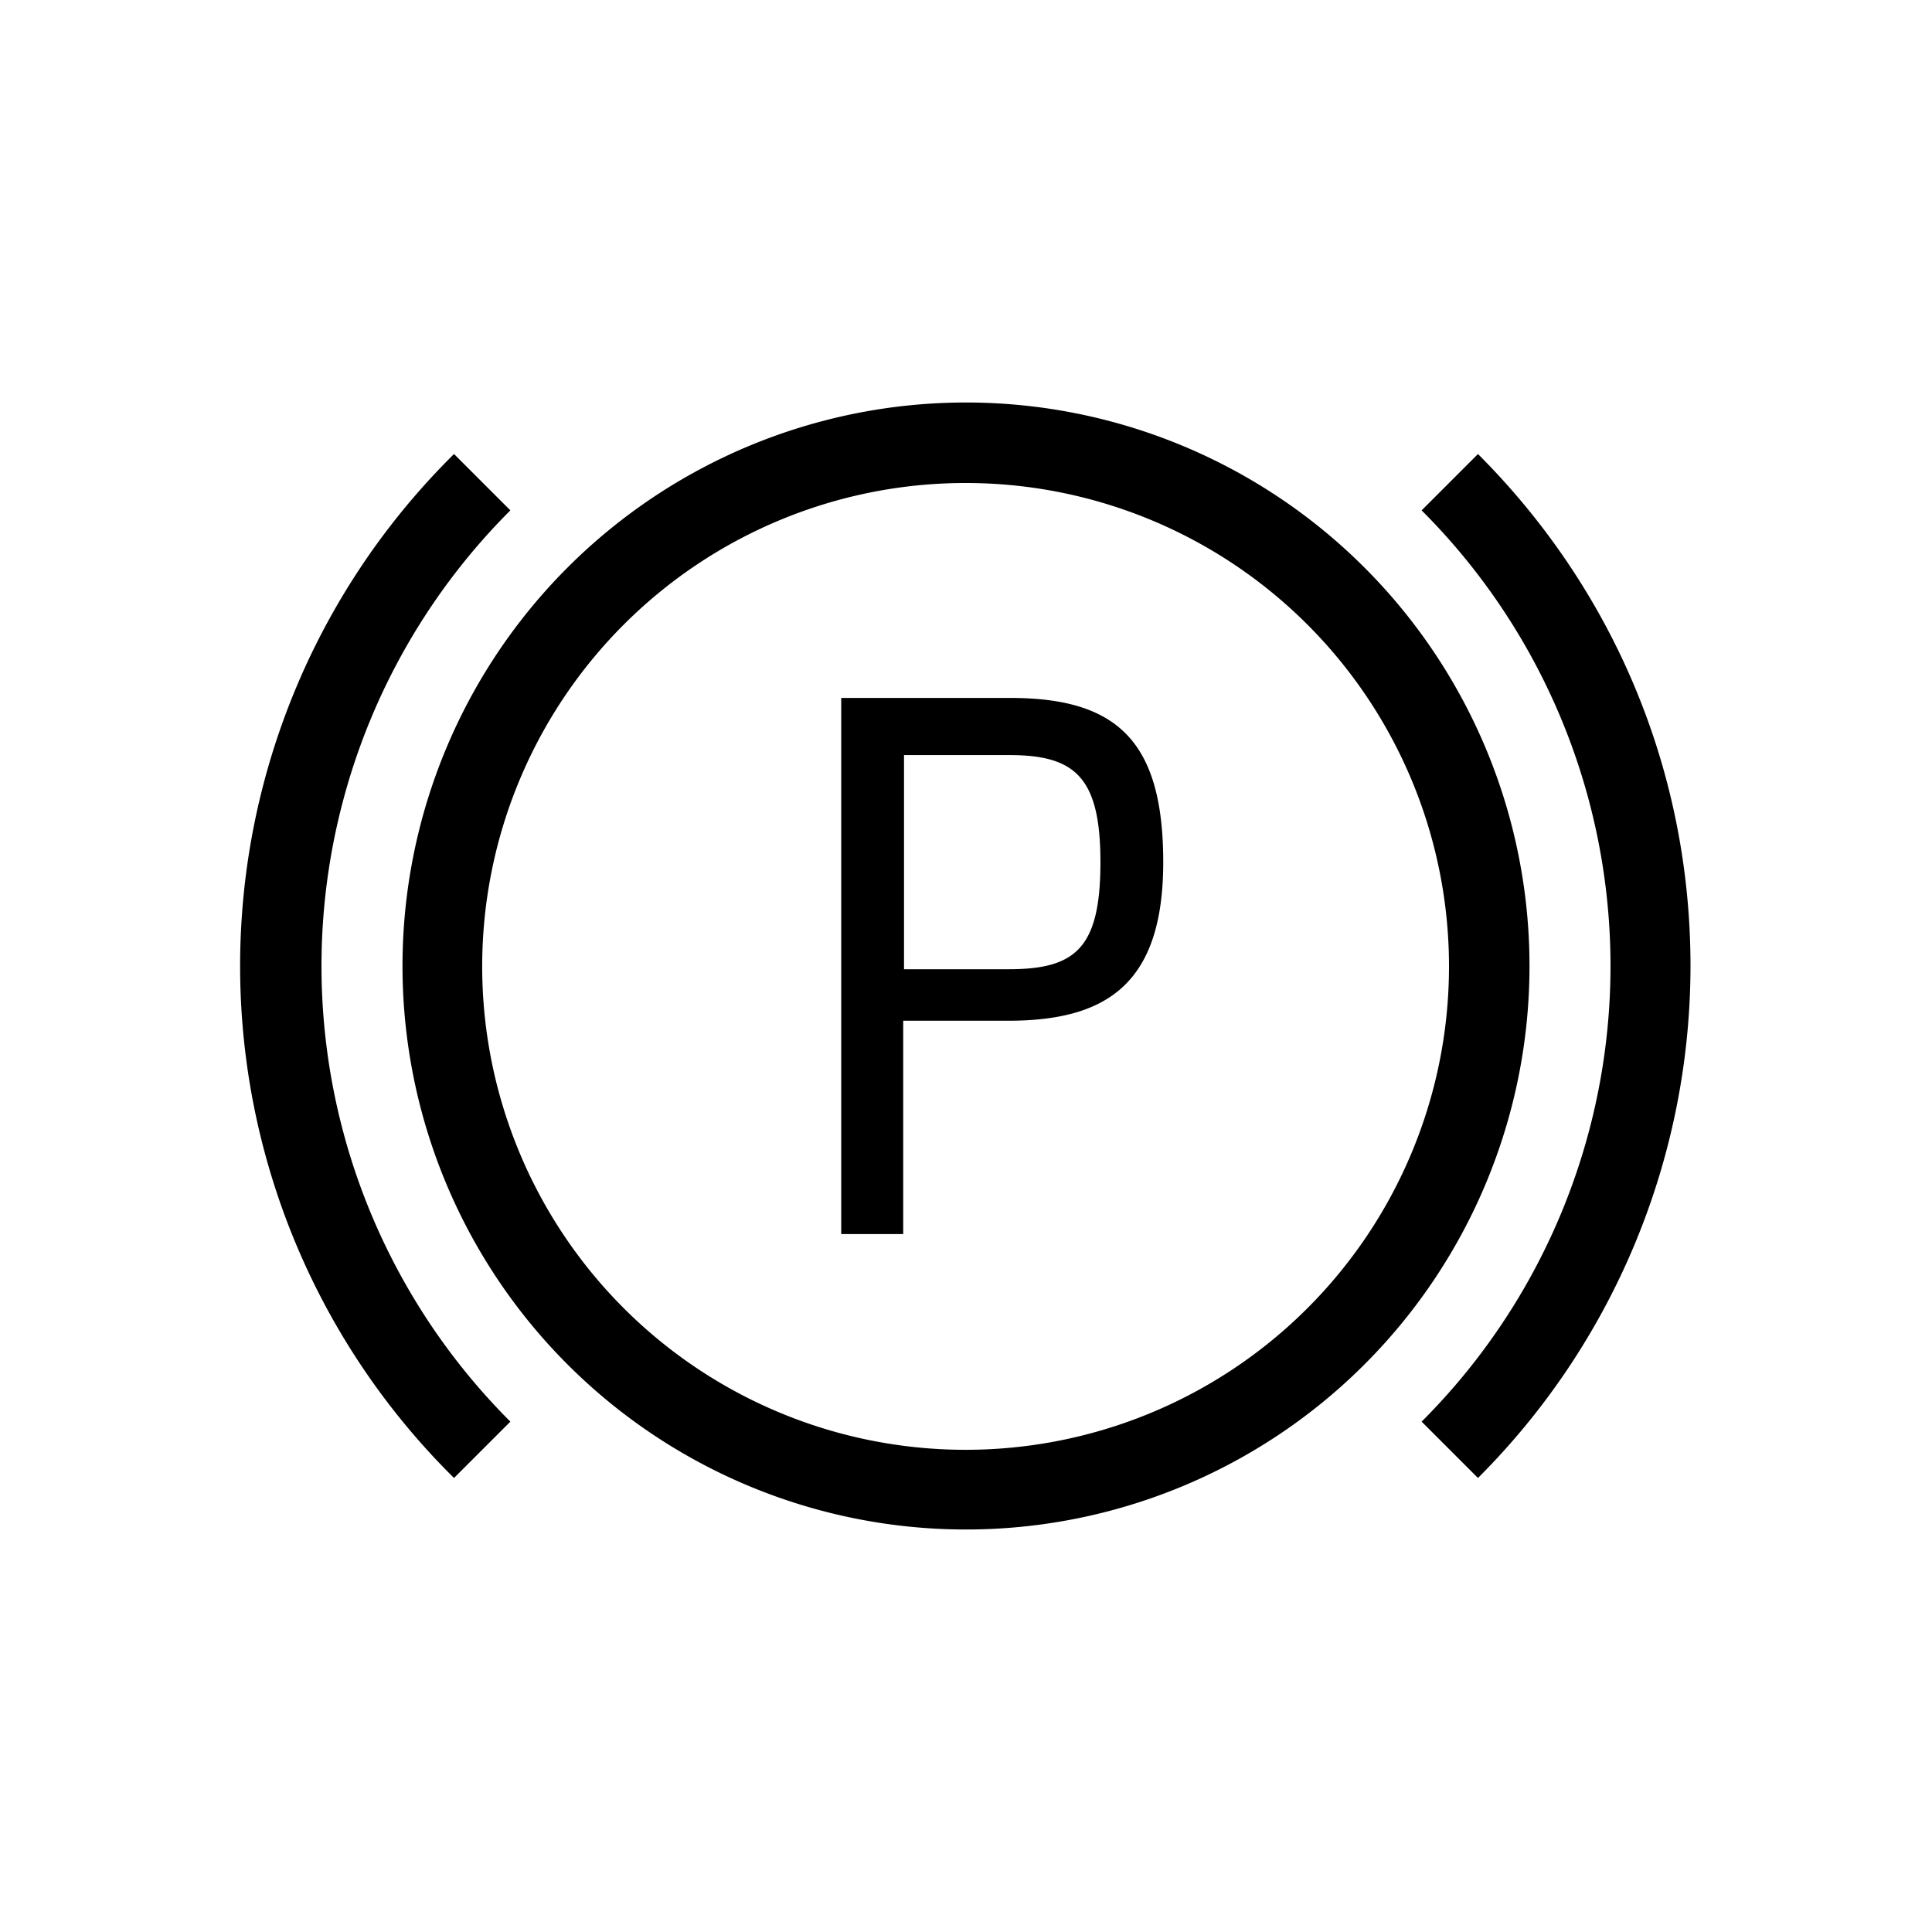
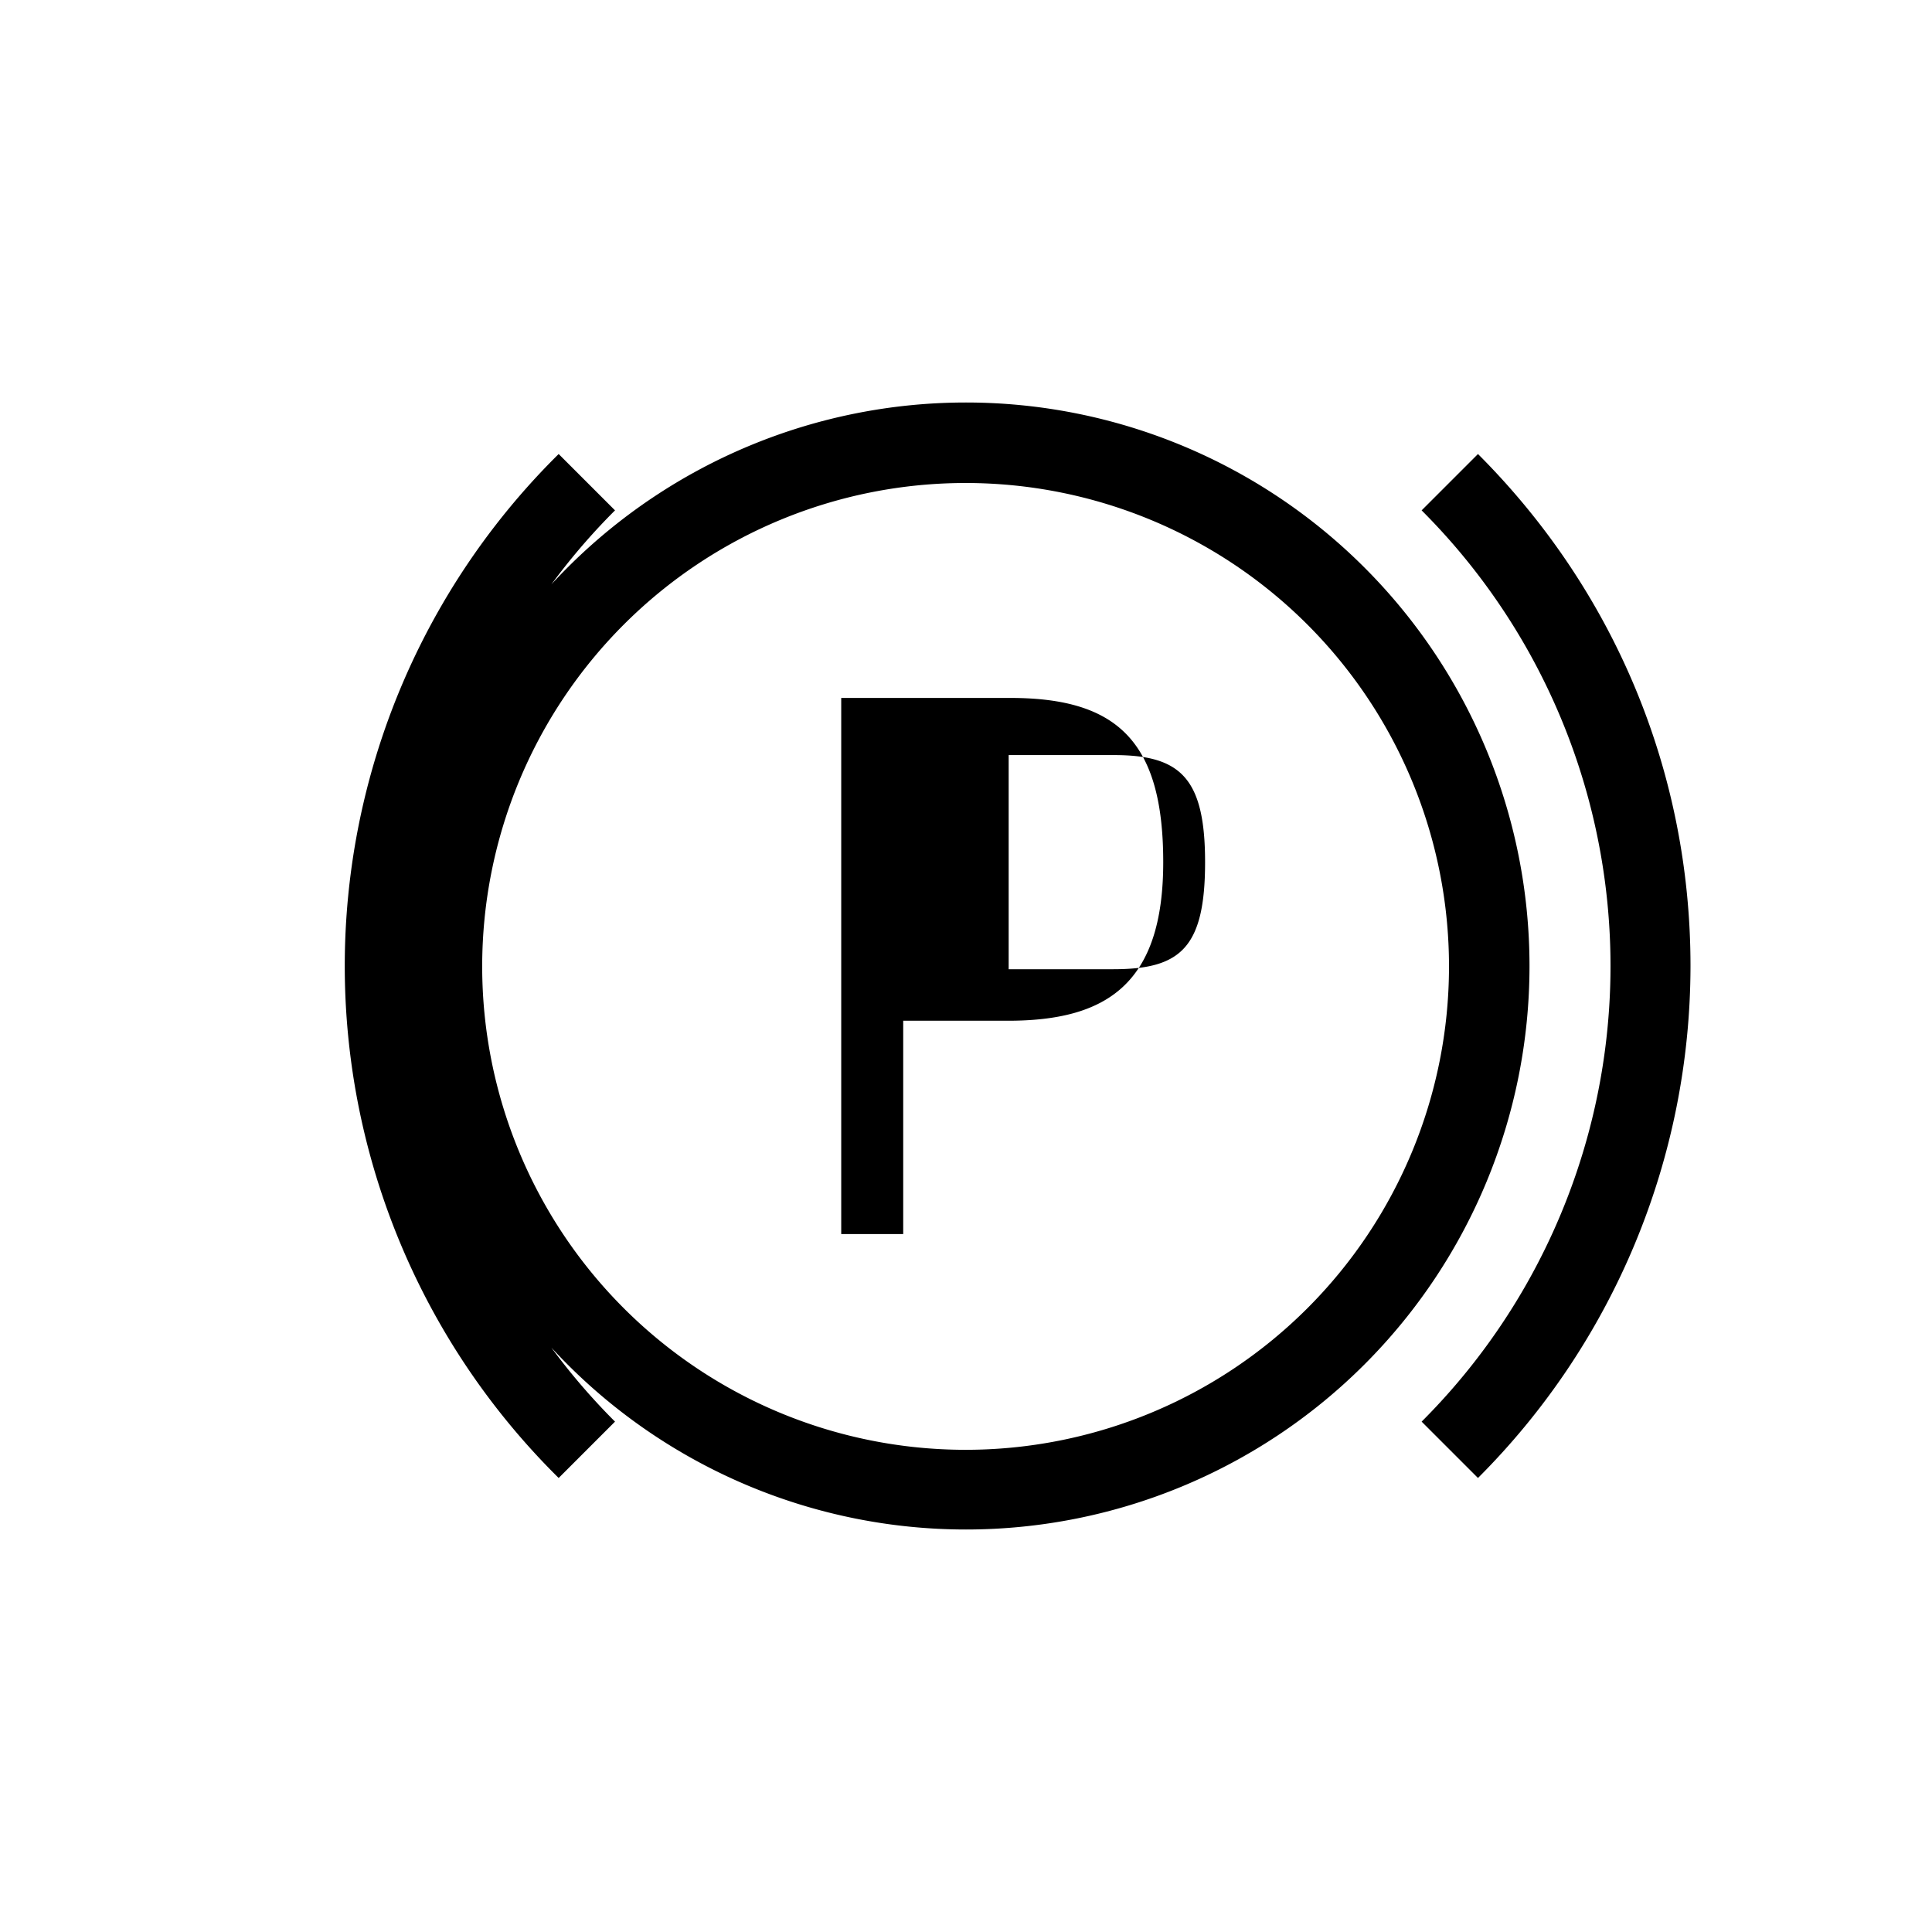
<svg xmlns="http://www.w3.org/2000/svg" viewBox="0 0 24 24" width="100%" height="100%">
-   <path d="M12 6a6 6 0 1 1-.01 12.01A6 6 0 0 1 12 6m0-1a7 7 0 1 0 0 14 7 7 0 0 0 0-14m.55 3.67h-2.1v6.66h.77v-2.65h1.3c1.22 0 1.93-.45 1.93-1.97 0-1.5-.57-2.04-1.9-2.04m-.02 3.37h-1.3V9.38h1.31c.82 0 1.13.28 1.13 1.33 0 1.07-.31 1.33-1.14 1.33m-6.19 5.62a8 8 0 0 1 0-11.32l-.7-.7a8.94 8.94 0 0 0 0 12.72zM21 12c0-2.4-.94-4.66-2.64-6.36l-.7.7a8 8 0 0 1 0 11.32l.7.7A9 9 0 0 0 21 12" />
+   <path d="M12 6a6 6 0 1 1-.01 12.01A6 6 0 0 1 12 6m0-1a7 7 0 1 0 0 14 7 7 0 0 0 0-14m.55 3.67h-2.1v6.66h.77v-2.65h1.3c1.22 0 1.93-.45 1.93-1.97 0-1.5-.57-2.04-1.9-2.04m-.02 3.37V9.38h1.31c.82 0 1.13.28 1.13 1.33 0 1.07-.31 1.33-1.14 1.33m-6.19 5.62a8 8 0 0 1 0-11.32l-.7-.7a8.94 8.94 0 0 0 0 12.72zM21 12c0-2.4-.94-4.66-2.64-6.36l-.7.7a8 8 0 0 1 0 11.32l.7.7A9 9 0 0 0 21 12" />
</svg>